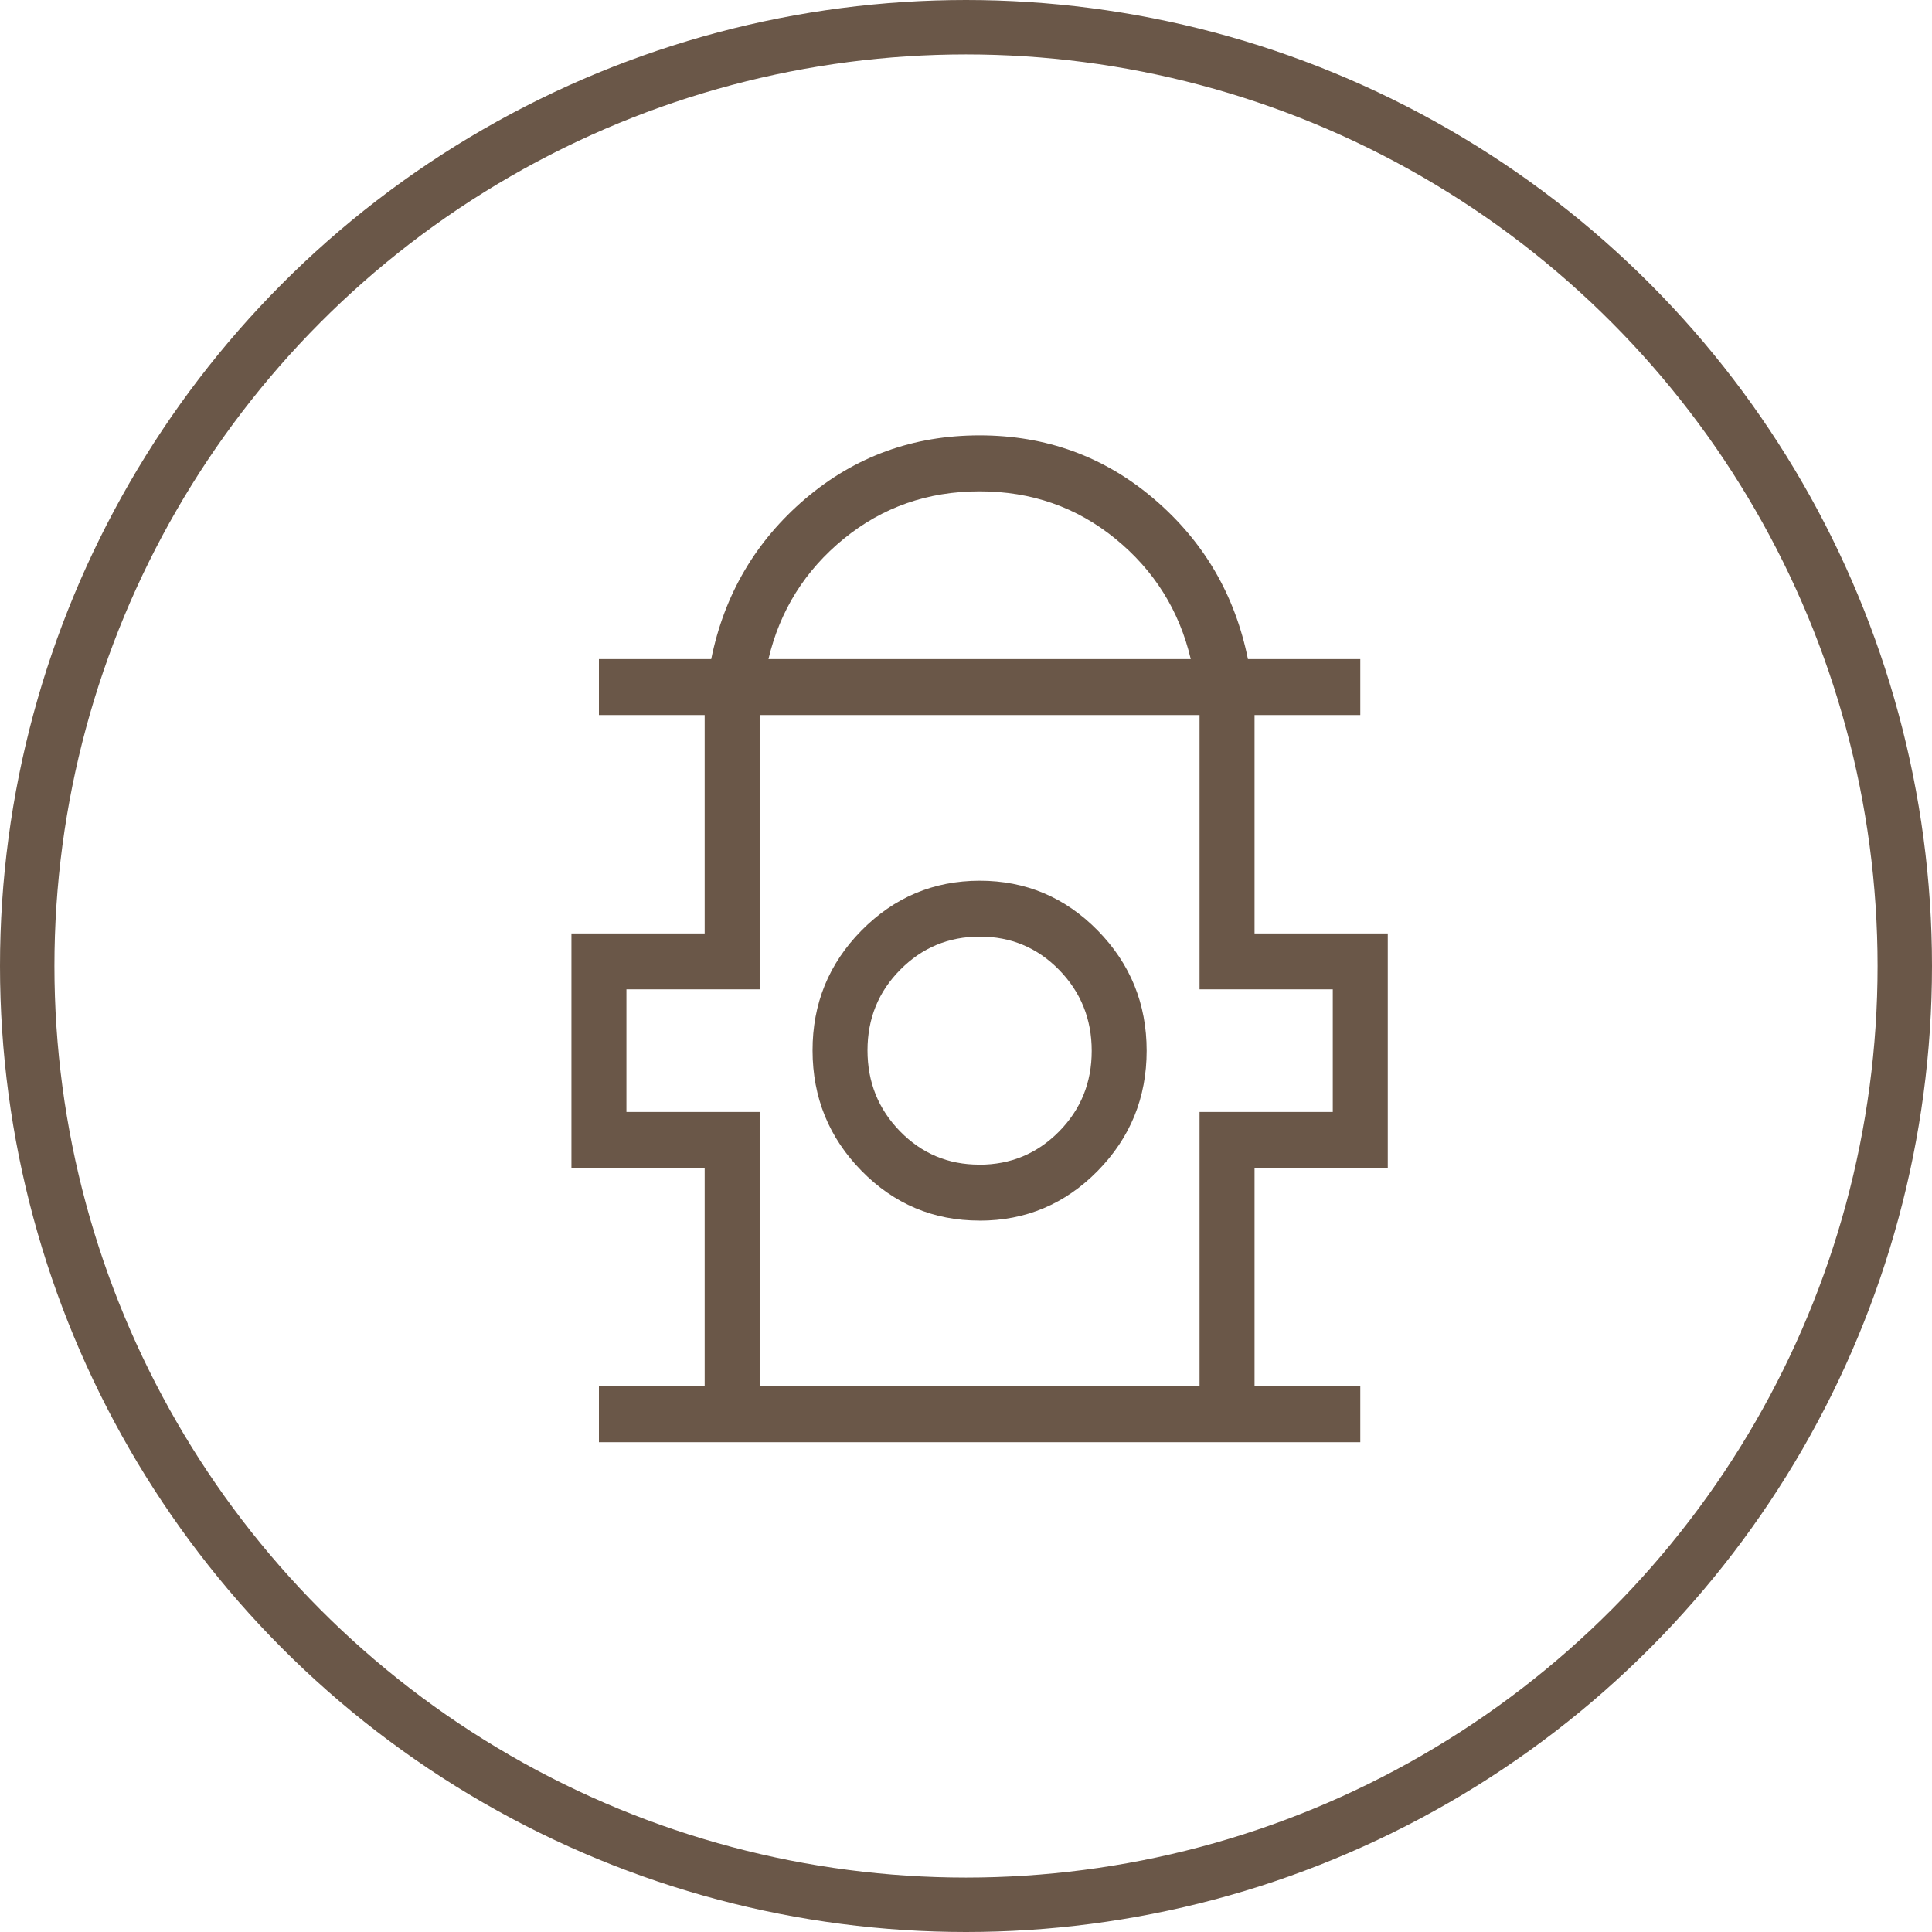
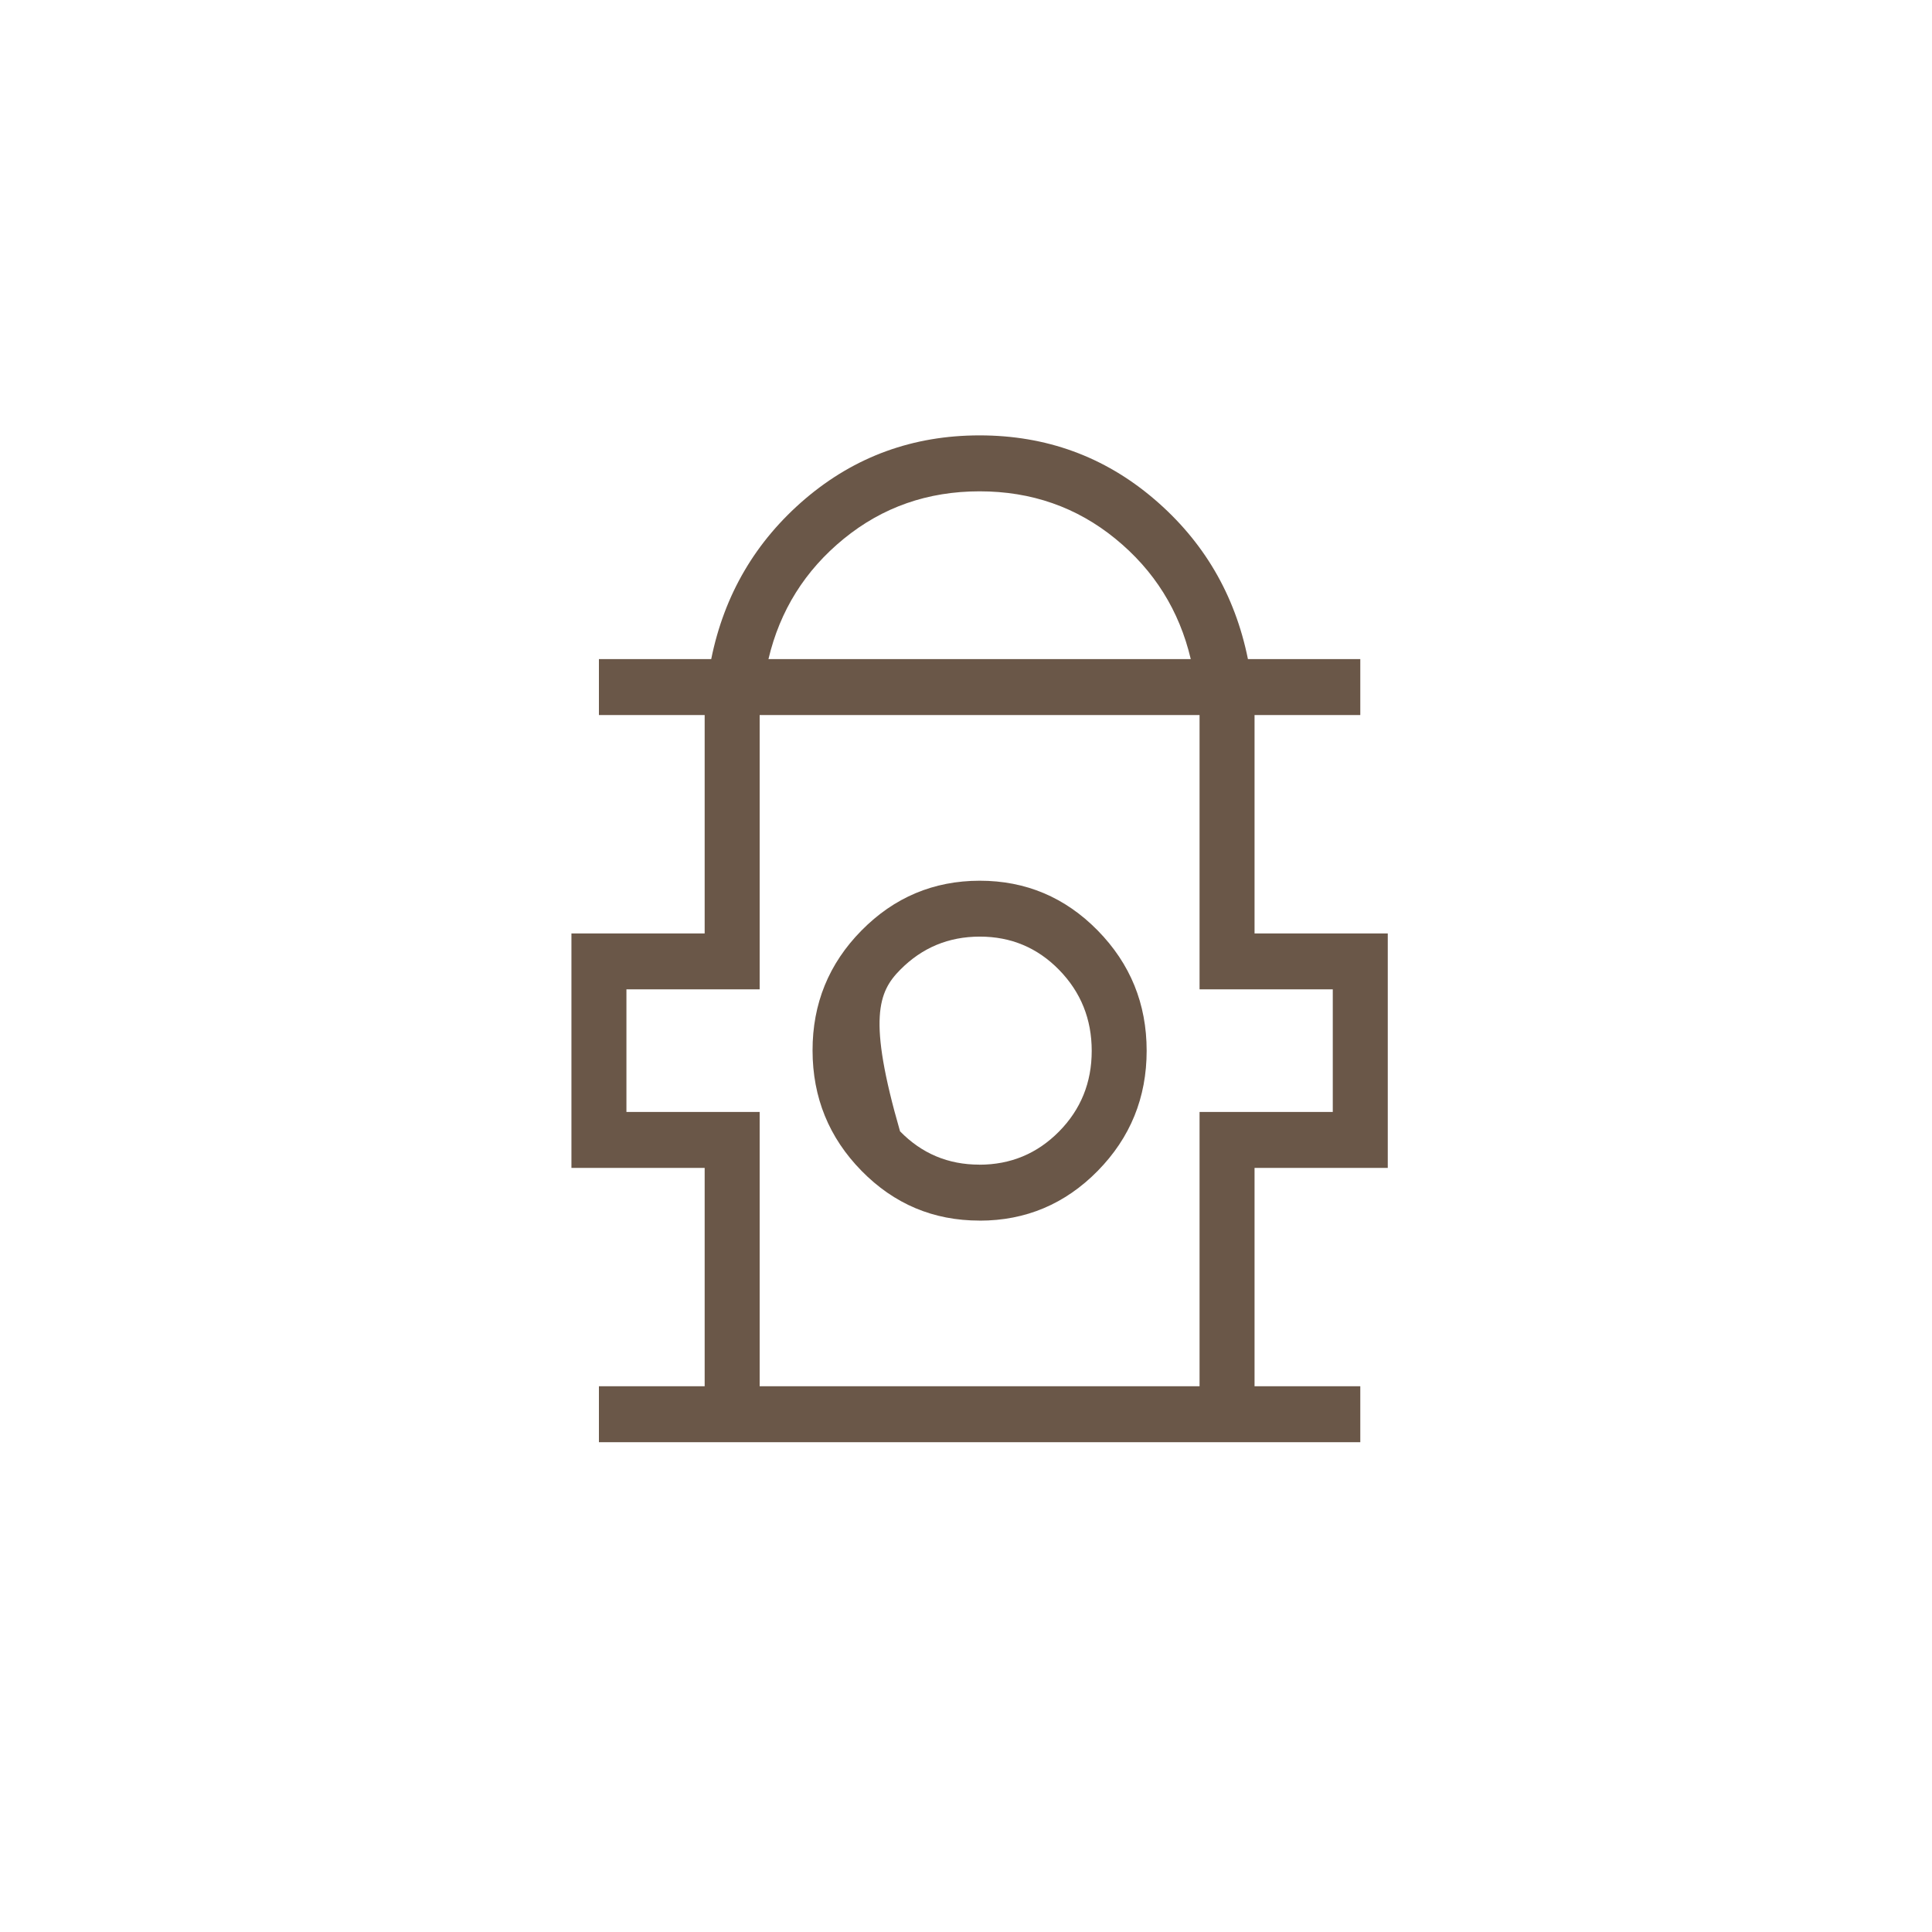
<svg xmlns="http://www.w3.org/2000/svg" width="71" height="71" viewBox="0 0 71 71" fill="none">
-   <circle cx="35.5" cy="35.5" r="34.5" stroke="#6A5748" stroke-width="2" />
-   <path d="M22.01 53V50.944H25.896V42.92H21V34.303H25.896V26.278H22.01V24.222H26.137C26.616 21.852 27.768 19.888 29.592 18.331C31.419 16.777 33.555 16 36 16C38.445 16 40.58 16.778 42.406 18.333C44.231 19.888 45.383 21.852 45.861 24.222H49.99V26.278H46.104V34.303H51V42.92H46.104V50.944H49.99V53H22.01ZM28.24 24.222H43.76C43.338 22.435 42.415 20.961 40.991 19.799C39.567 18.637 37.904 18.056 36 18.056C34.096 18.056 32.433 18.637 31.009 19.799C29.585 20.961 28.662 22.435 28.24 24.222ZM27.917 50.944H44.083V40.864H48.979V36.358H44.083V26.278H27.917V36.358H23.021V40.864H27.917V50.944ZM36 44.858C37.695 44.858 39.142 44.248 40.341 43.029C41.539 41.809 42.139 40.337 42.139 38.613C42.139 36.889 41.539 35.417 40.341 34.196C39.142 32.975 37.695 32.365 36.002 32.366C34.309 32.368 32.861 32.977 31.659 34.196C30.458 35.414 29.858 36.885 29.861 38.609C29.864 40.333 30.463 41.805 31.659 43.026C32.856 44.247 34.302 44.857 35.998 44.856M35.99 42.8C34.845 42.8 33.873 42.392 33.076 41.575C32.279 40.76 31.88 39.768 31.88 38.601C31.88 37.433 32.281 36.445 33.084 35.637C33.887 34.825 34.862 34.42 36.008 34.42C37.154 34.42 38.127 34.828 38.924 35.645C39.721 36.462 40.12 37.453 40.12 38.619C40.12 39.785 39.719 40.774 38.916 41.586C38.113 42.397 37.138 42.802 35.992 42.802" fill="#6A5748" />
+   <path d="M22.01 53V50.944H25.896V42.92H21V34.303H25.896V26.278H22.01V24.222H26.137C26.616 21.852 27.768 19.888 29.592 18.331C31.419 16.777 33.555 16 36 16C38.445 16 40.58 16.778 42.406 18.333C44.231 19.888 45.383 21.852 45.861 24.222H49.99V26.278H46.104V34.303H51V42.92H46.104V50.944H49.99V53H22.01ZM28.24 24.222H43.76C43.338 22.435 42.415 20.961 40.991 19.799C39.567 18.637 37.904 18.056 36 18.056C34.096 18.056 32.433 18.637 31.009 19.799C29.585 20.961 28.662 22.435 28.24 24.222ZM27.917 50.944H44.083V40.864H48.979V36.358H44.083V26.278H27.917V36.358H23.021V40.864H27.917V50.944ZM36 44.858C37.695 44.858 39.142 44.248 40.341 43.029C41.539 41.809 42.139 40.337 42.139 38.613C42.139 36.889 41.539 35.417 40.341 34.196C39.142 32.975 37.695 32.365 36.002 32.366C34.309 32.368 32.861 32.977 31.659 34.196C30.458 35.414 29.858 36.885 29.861 38.609C29.864 40.333 30.463 41.805 31.659 43.026C32.856 44.247 34.302 44.857 35.998 44.856M35.99 42.8C34.845 42.8 33.873 42.392 33.076 41.575C31.88 37.433 32.281 36.445 33.084 35.637C33.887 34.825 34.862 34.42 36.008 34.42C37.154 34.42 38.127 34.828 38.924 35.645C39.721 36.462 40.12 37.453 40.12 38.619C40.12 39.785 39.719 40.774 38.916 41.586C38.113 42.397 37.138 42.802 35.992 42.802" fill="#6A5748" />
</svg>